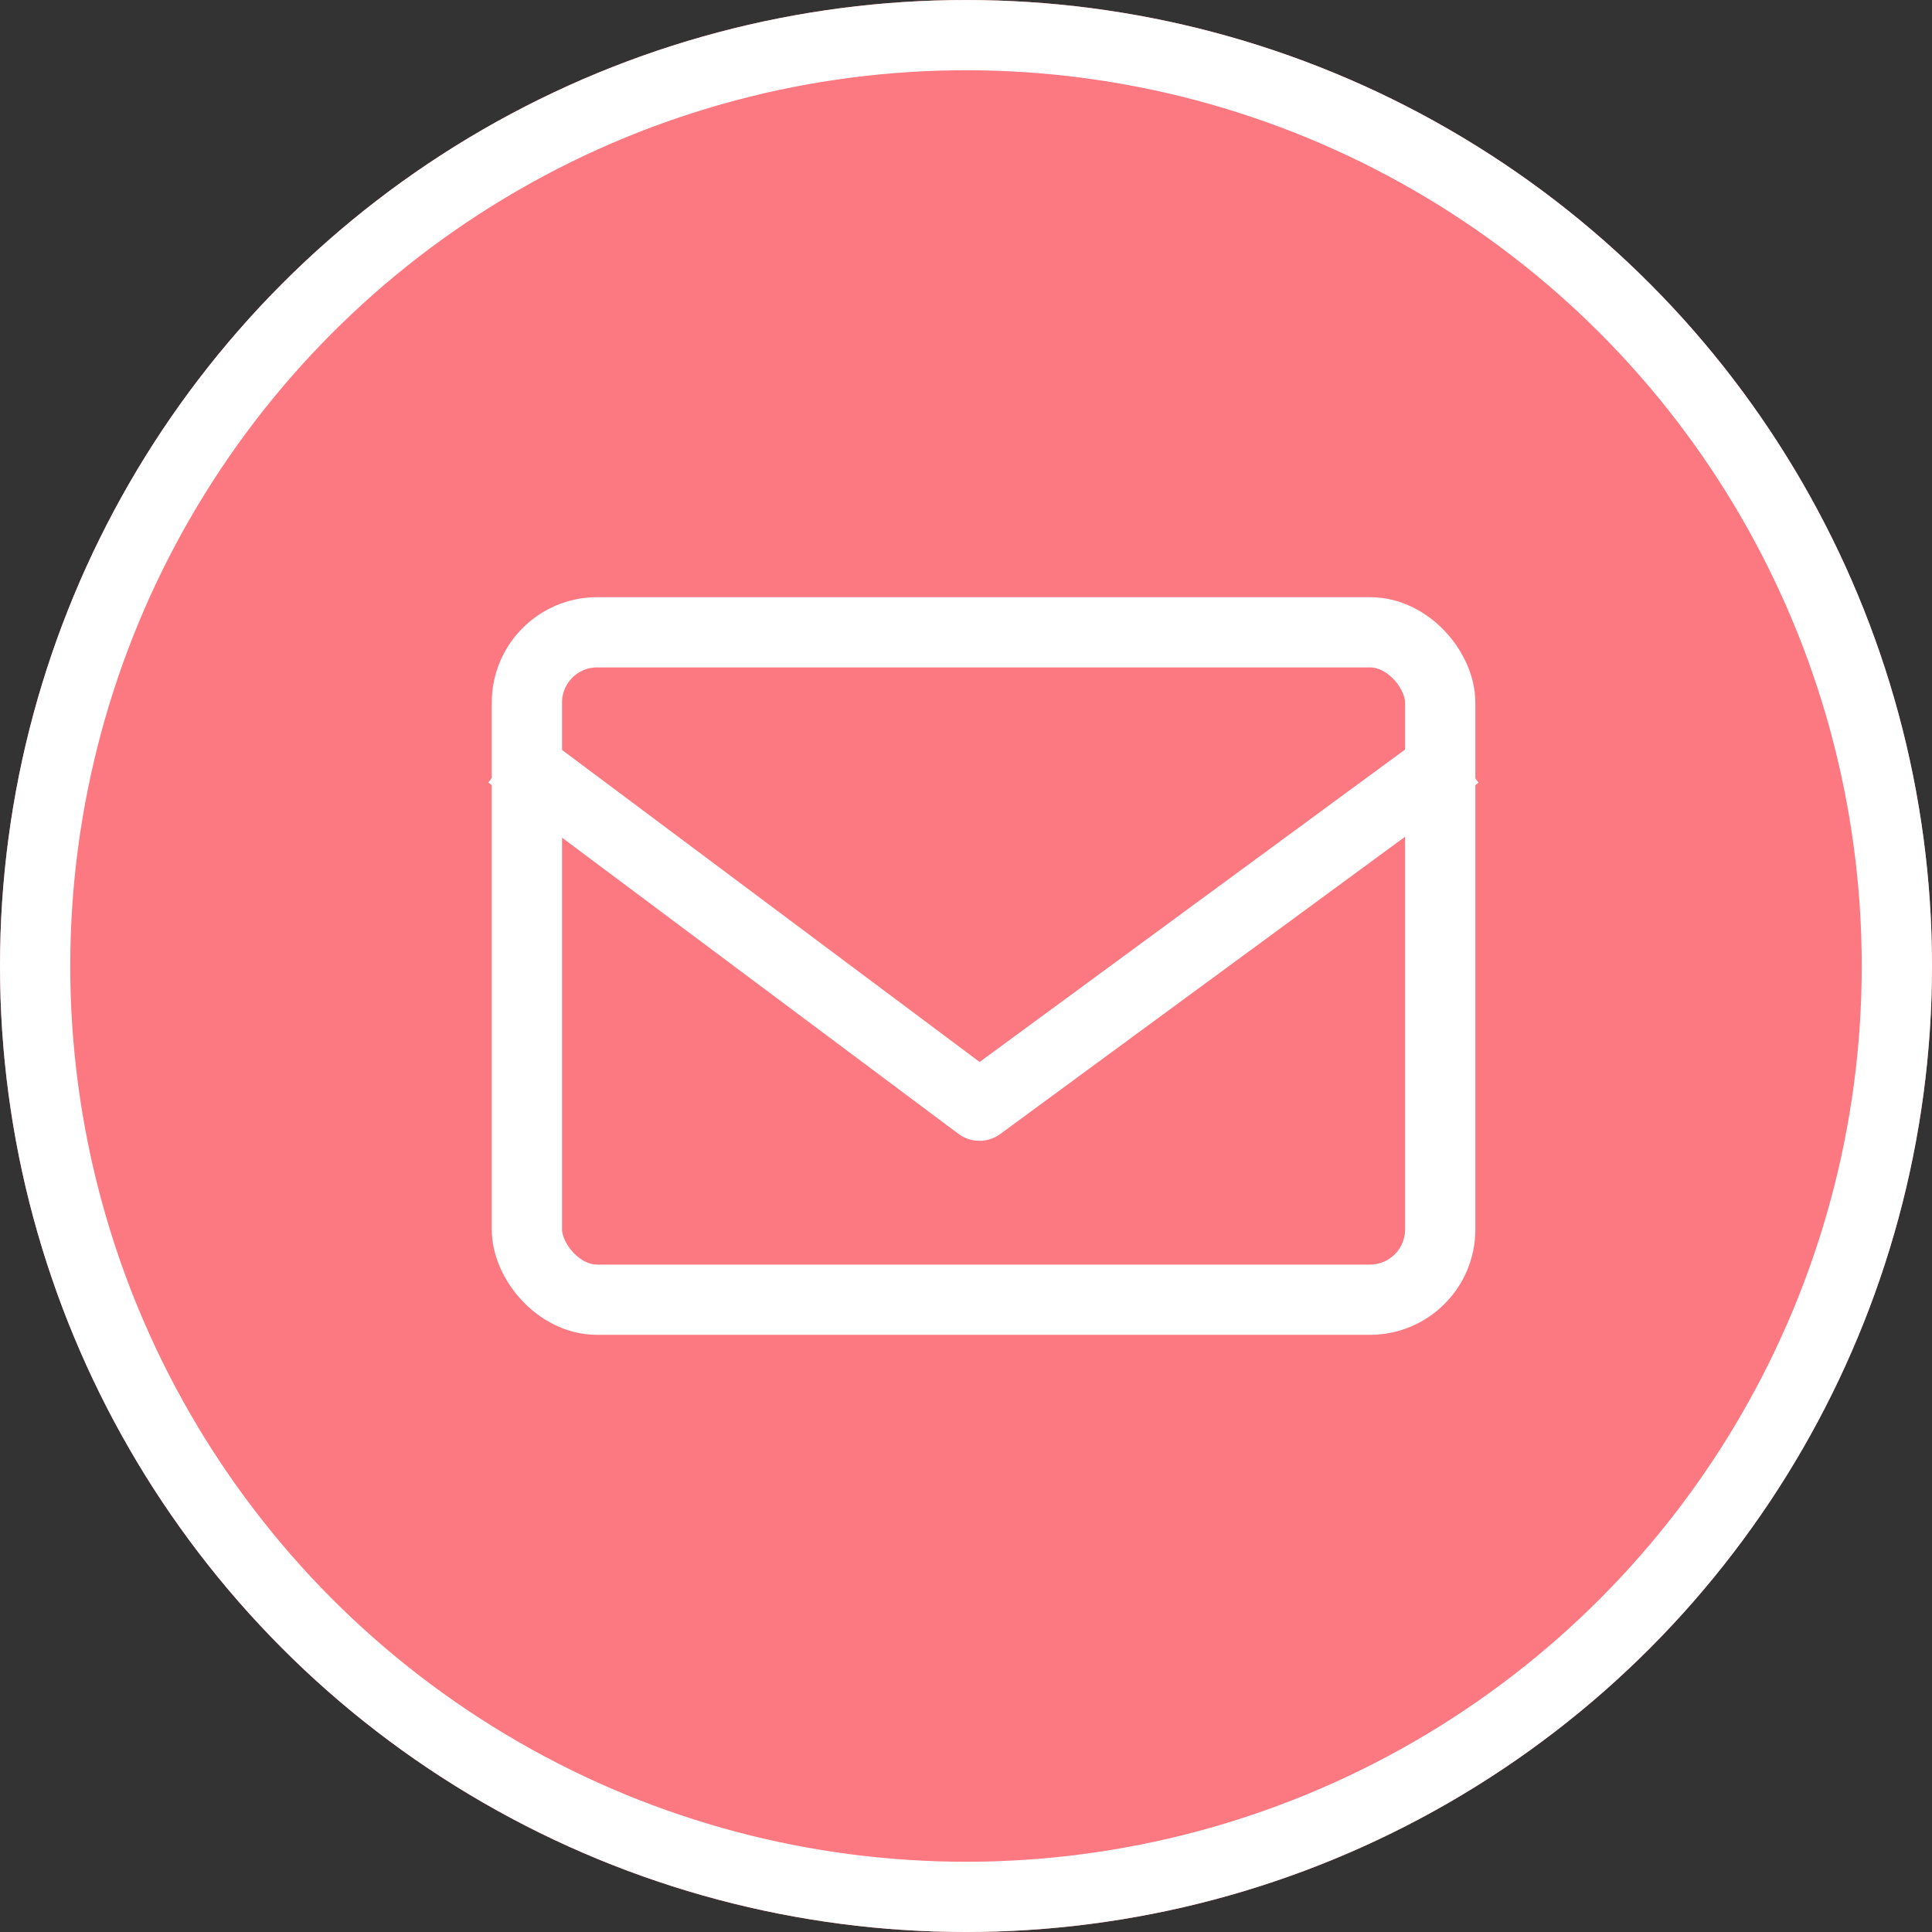
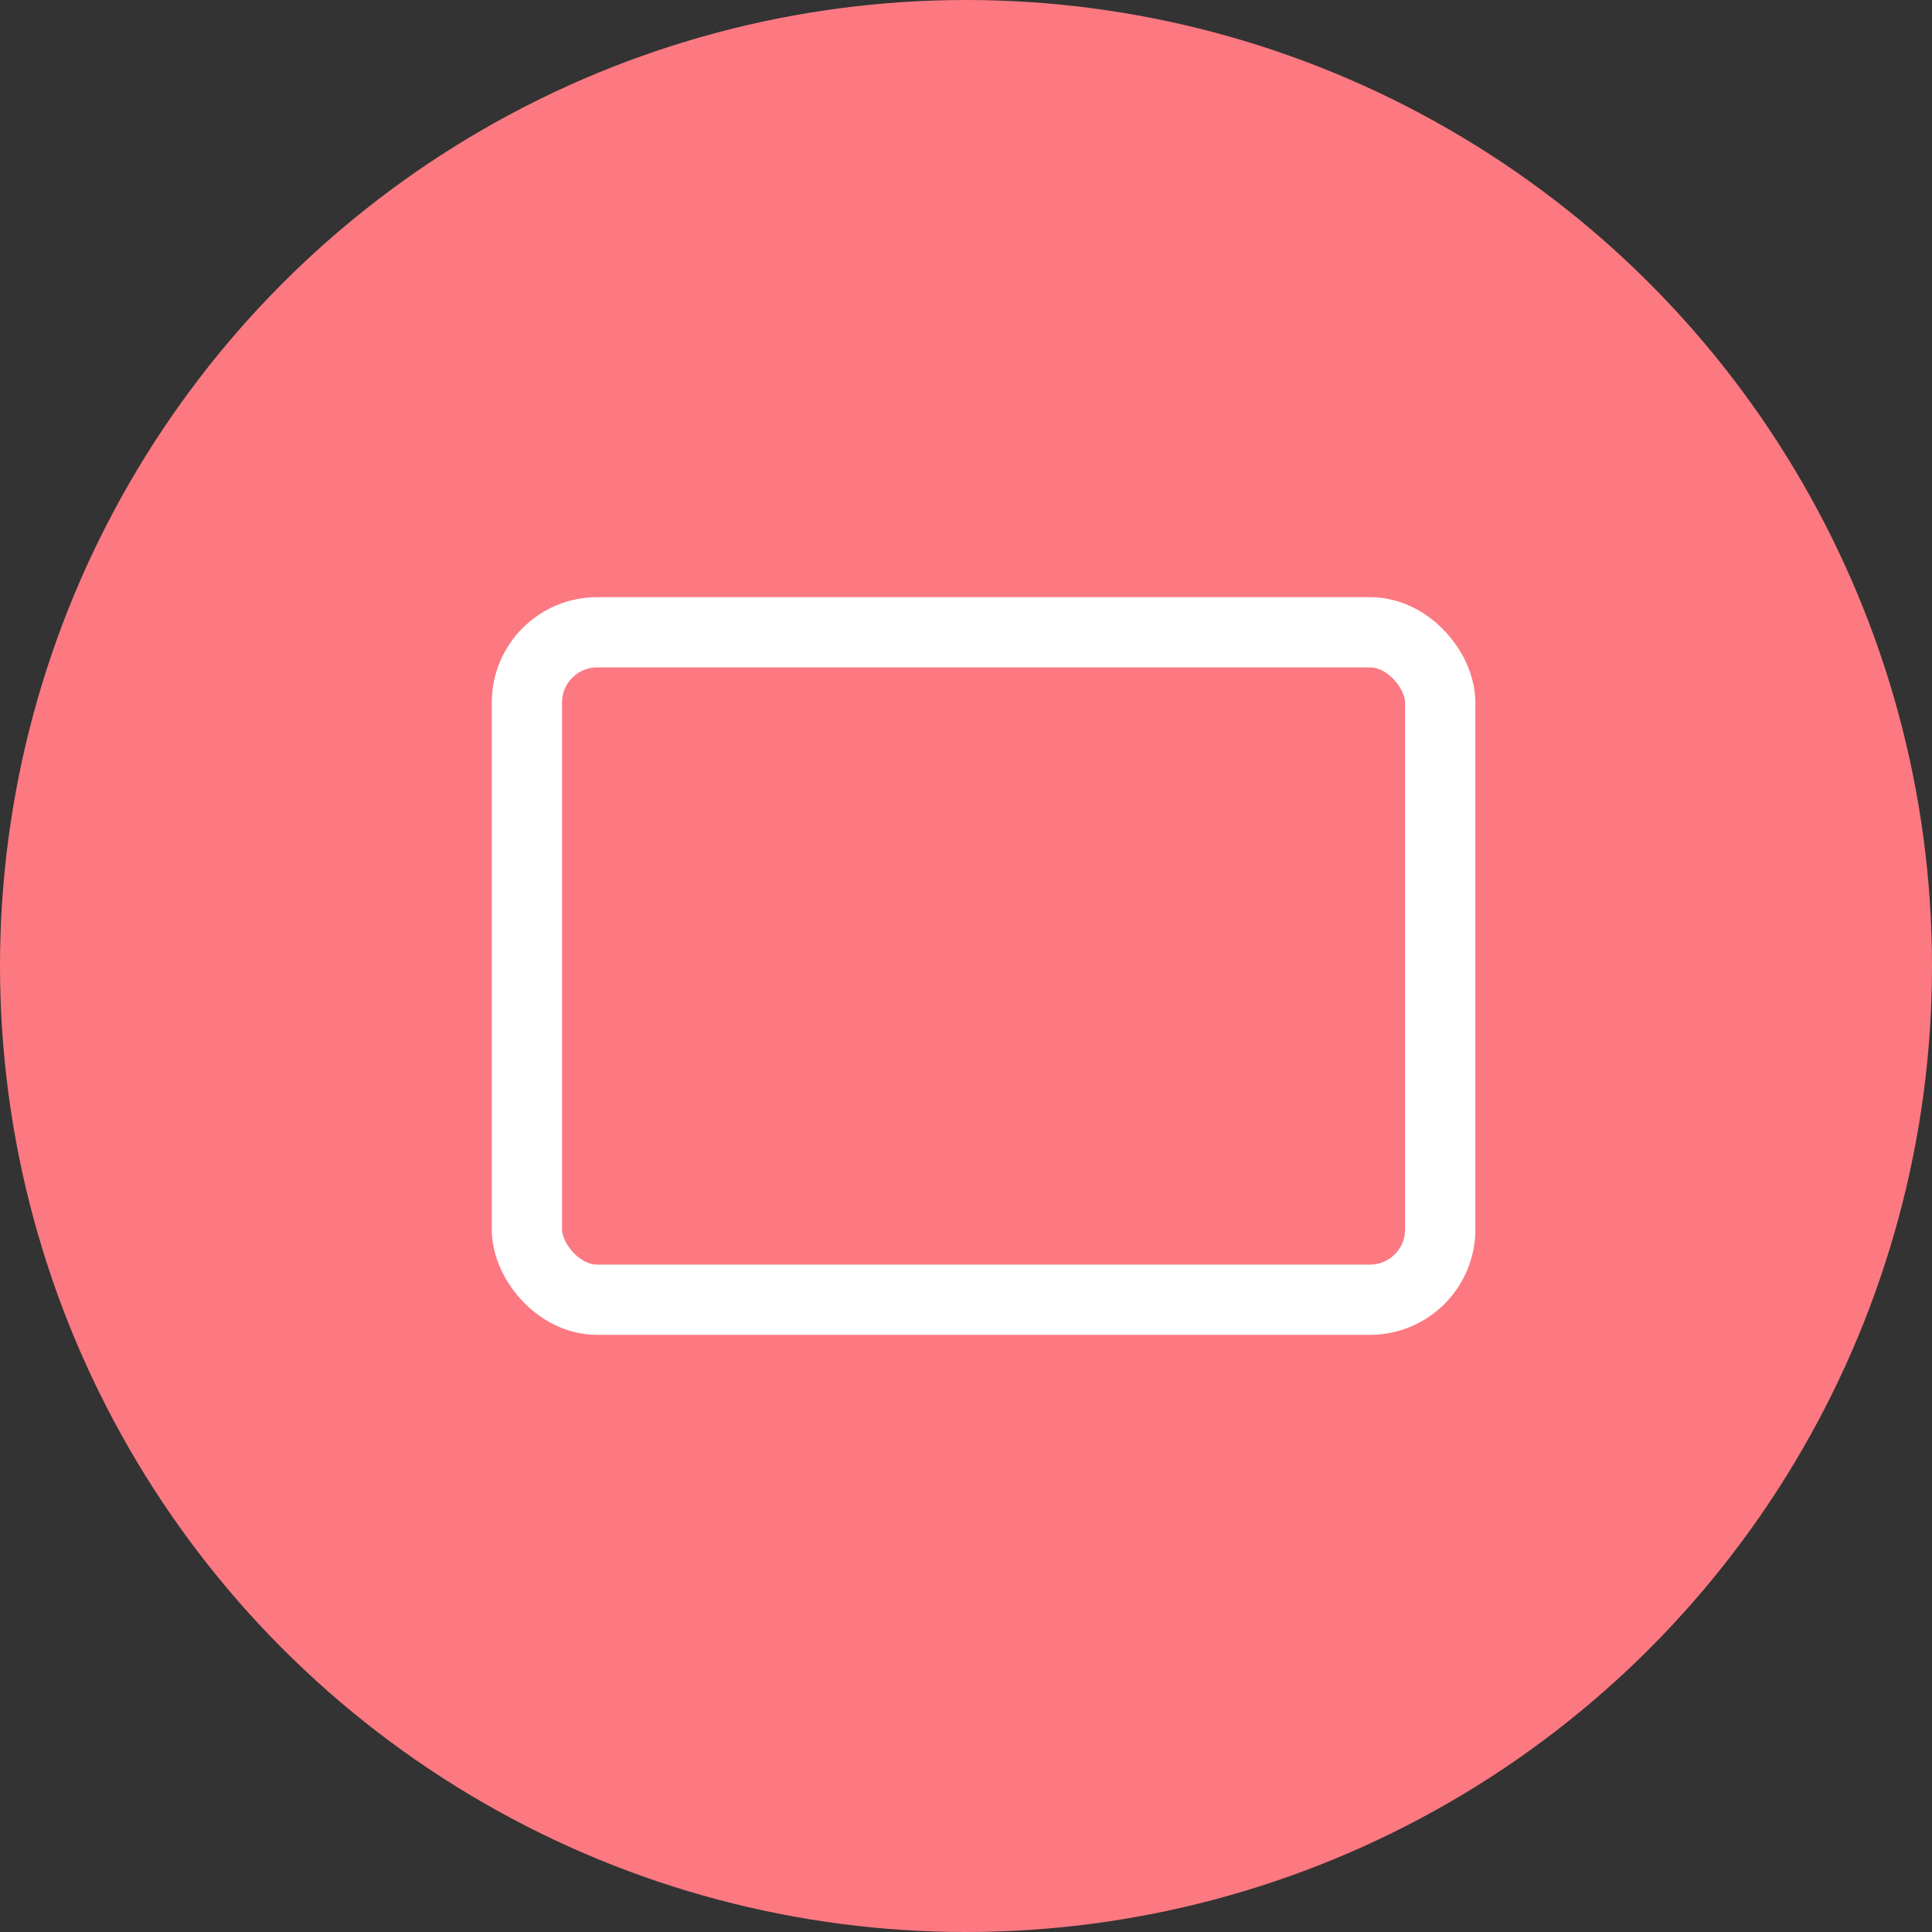
<svg xmlns="http://www.w3.org/2000/svg" width="55" height="55" viewBox="0 0 55 55">
  <rect x="0" y="0" width="55" height="55" fill="#333333" stroke="none" />
  <g id="グループ_4234" data-name="グループ 4234" transform="translate(-9144 14)">
    <g id="楕円形_17" data-name="楕円形 17" transform="translate(9144 -14)" fill="#fc7981" stroke="#fff" stroke-width="2">
      <circle cx="27.5" cy="27.5" r="27.5" stroke="none" />
-       <circle cx="27.5" cy="27.5" r="26.5" fill="none" />
    </g>
    <g id="グループ_4230" data-name="グループ 4230" transform="translate(-115 -56)">
      <g id="長方形_1032" data-name="長方形 1032" transform="translate(9273 59)" fill="none" stroke="#fff" stroke-width="2">
        <rect width="28" height="21" rx="3" stroke="none" />
        <rect x="1" y="1" width="26" height="19" rx="2" fill="none" />
      </g>
-       <path id="パス_36890" data-name="パス 36890" d="M9157,65.477l13.383,10,13.617-10" transform="translate(116.5 -2)" fill="none" stroke="#fff" stroke-linejoin="round" stroke-width="2" />
    </g>
  </g>
</svg>